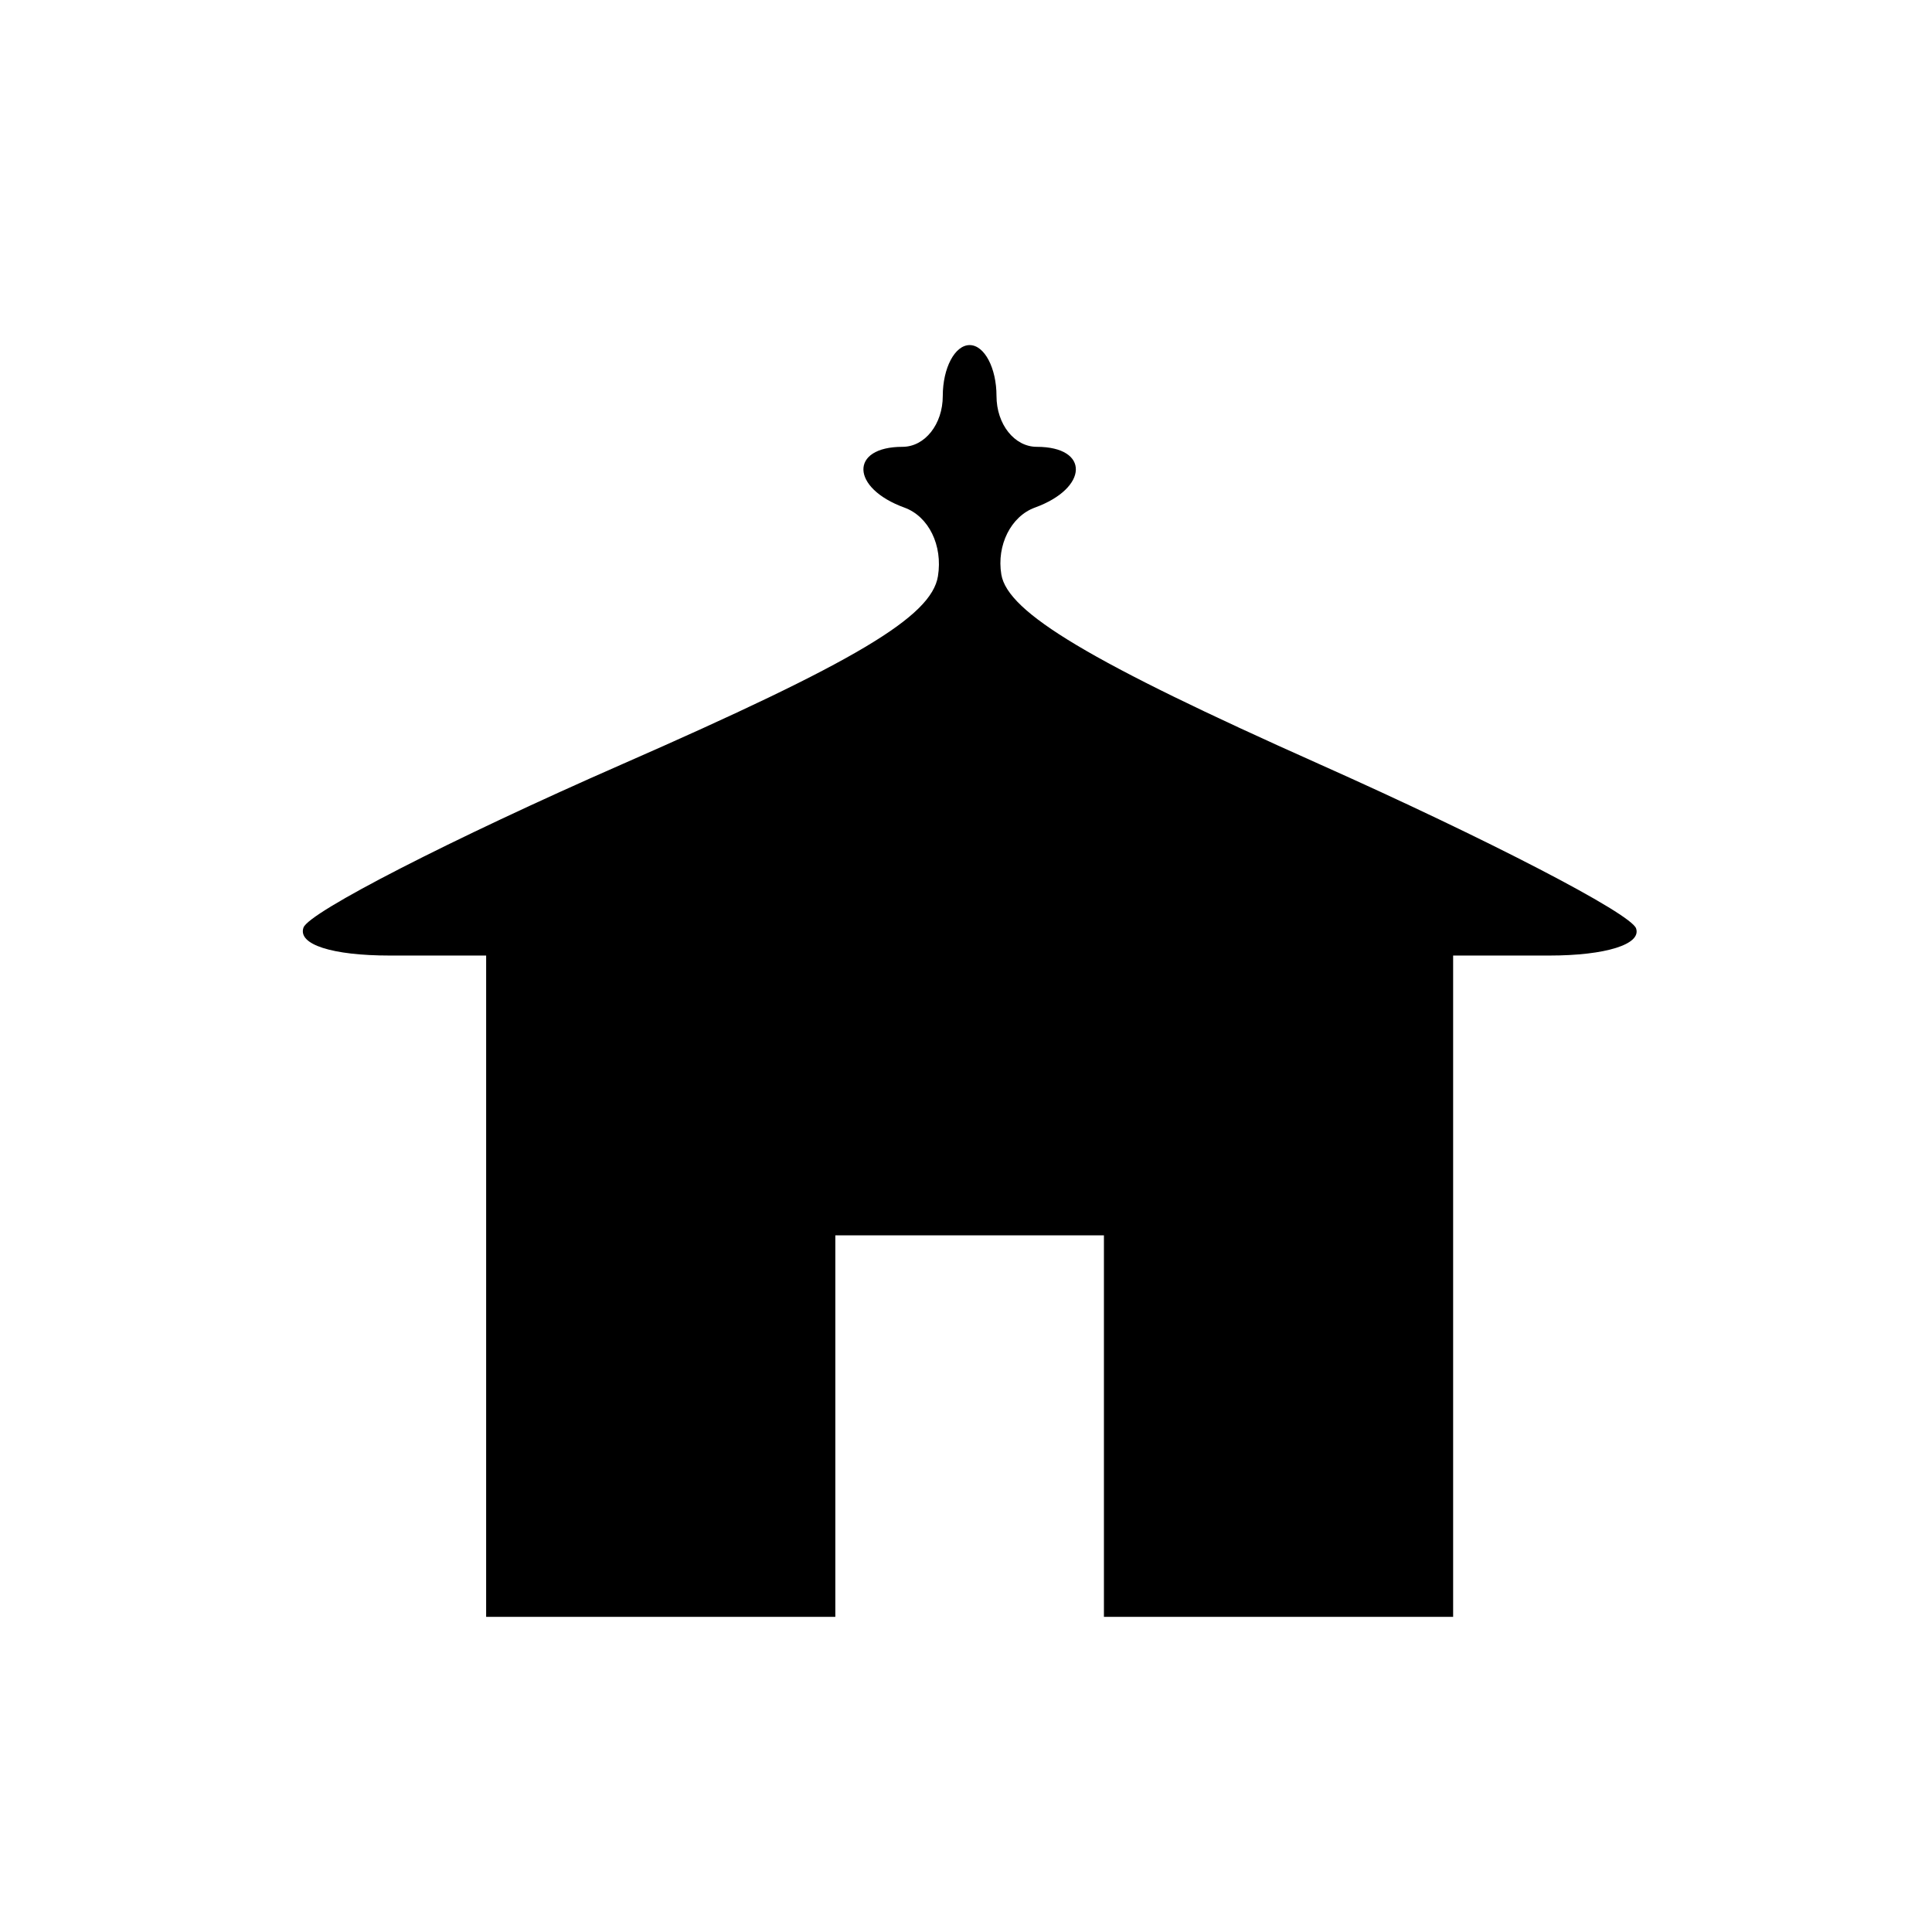
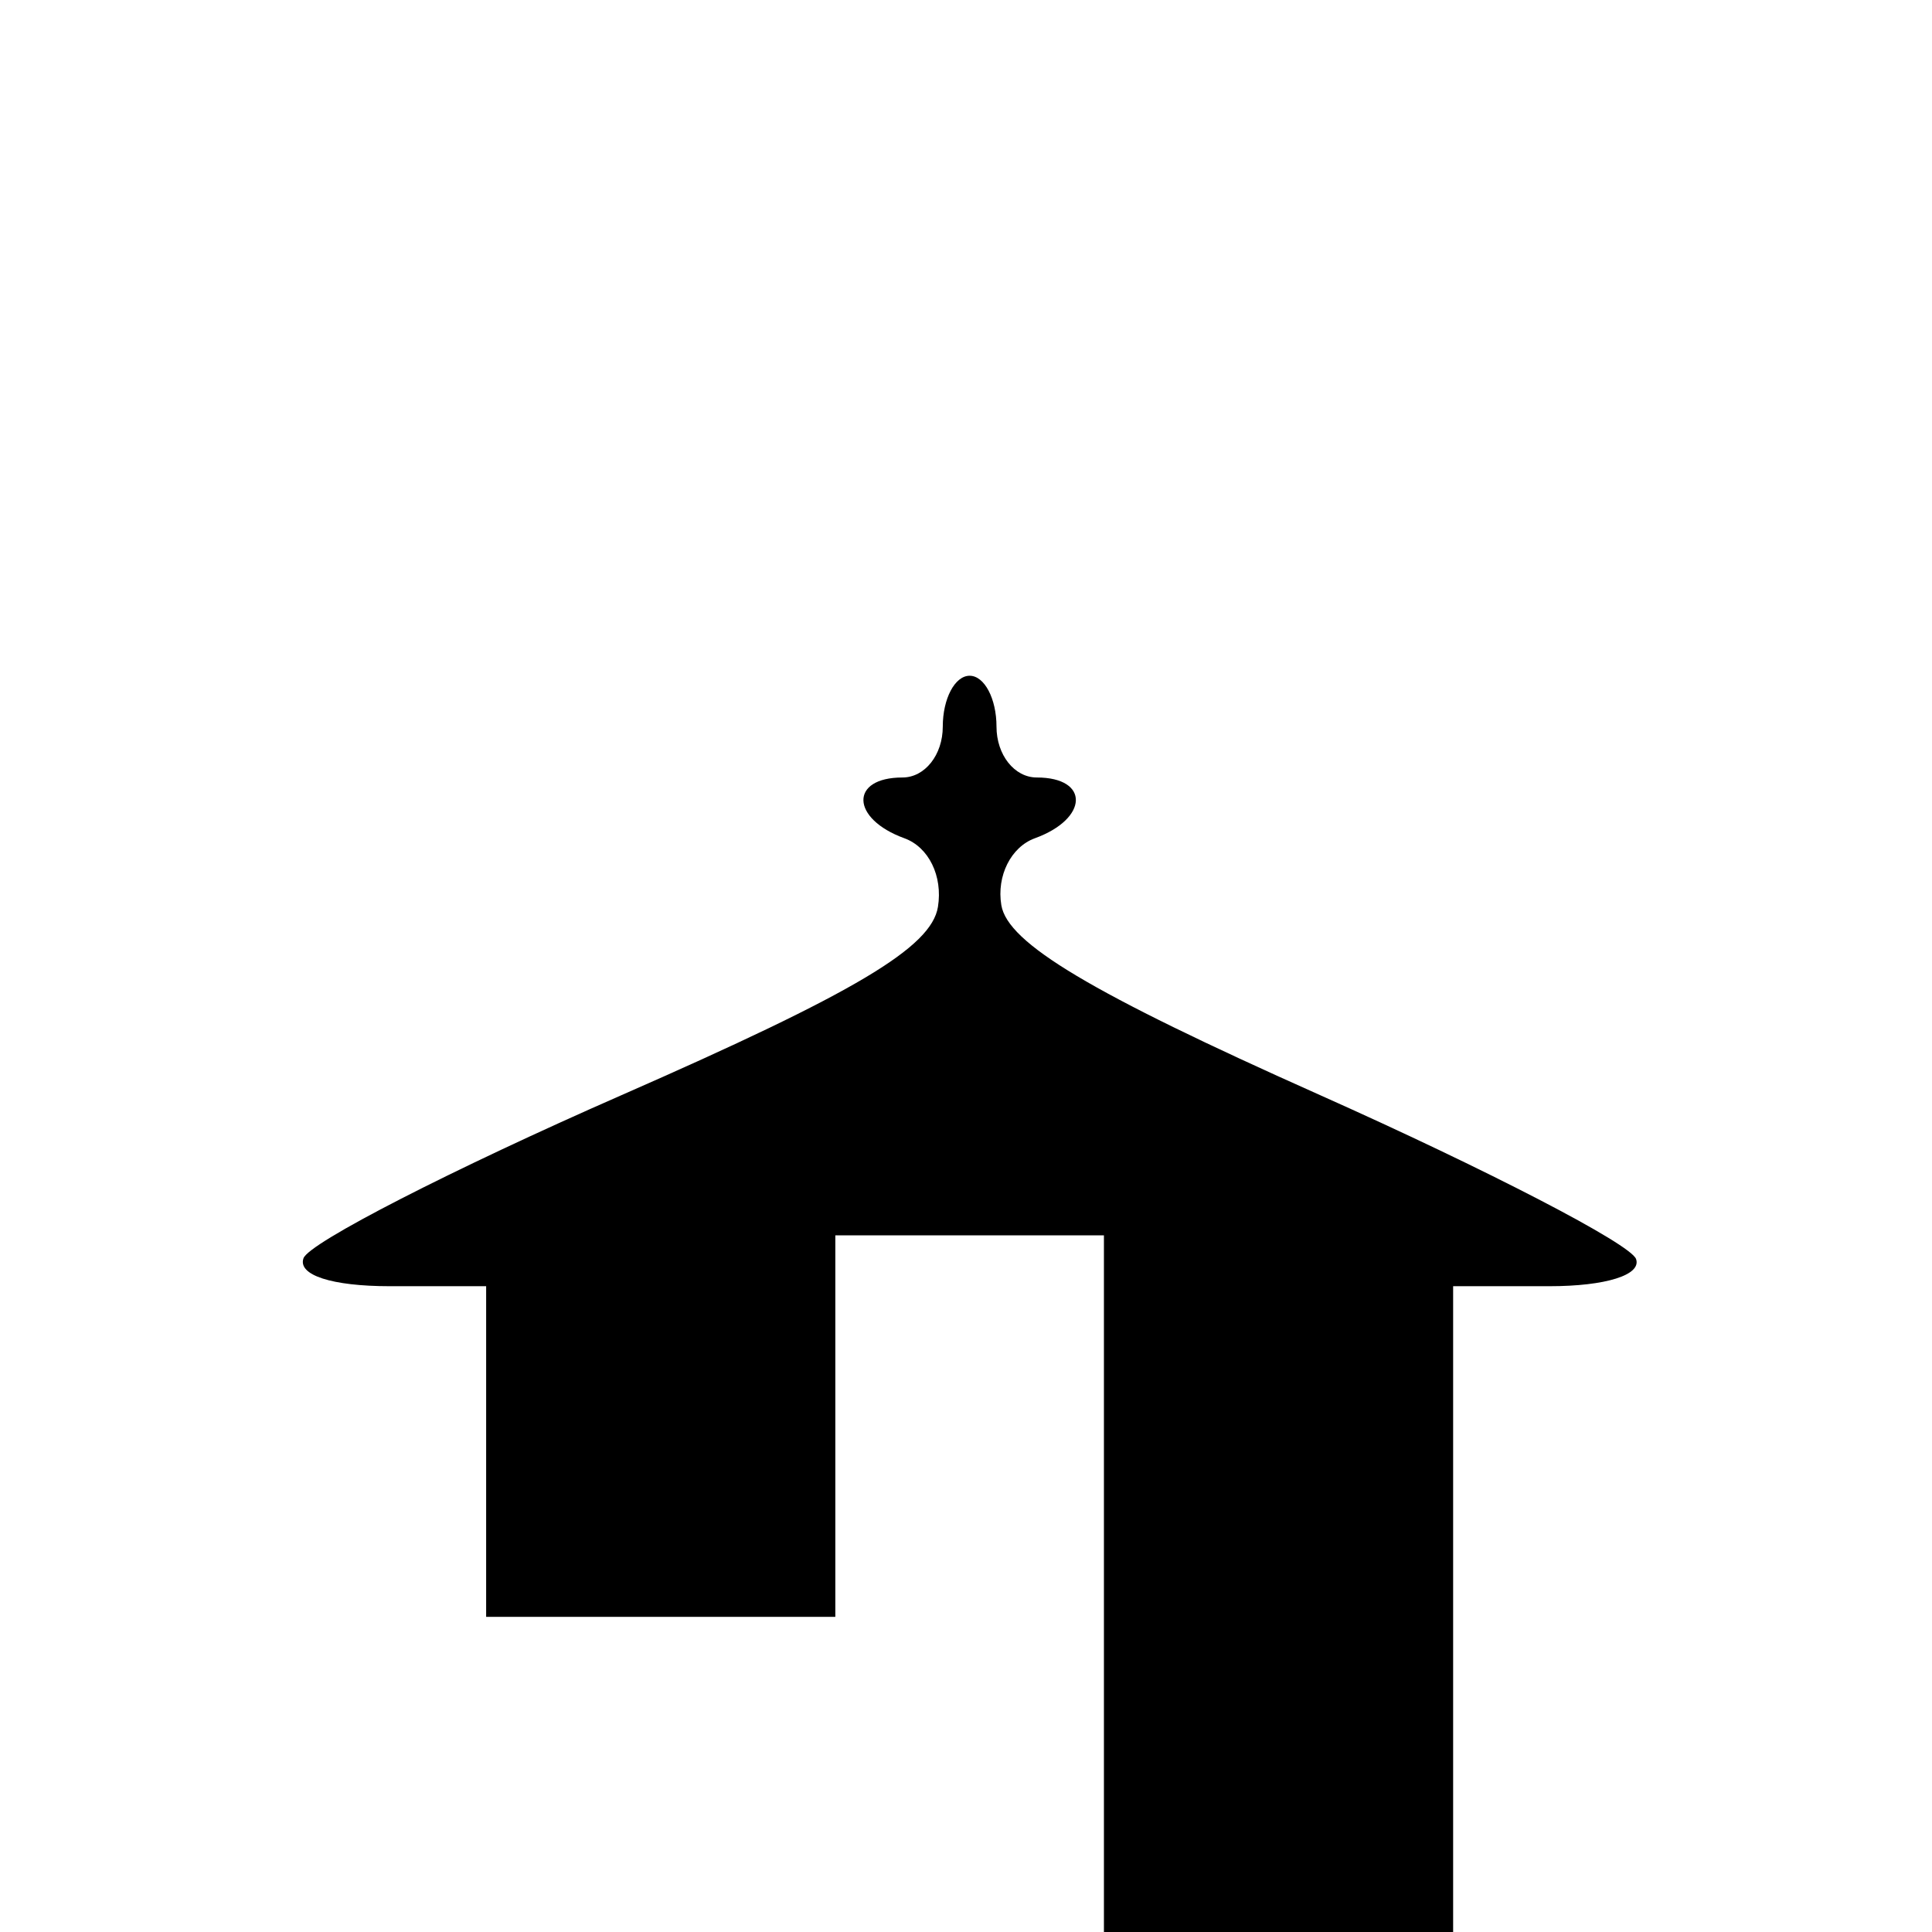
<svg xmlns="http://www.w3.org/2000/svg" xmlns:ns1="http://sodipodi.sourceforge.net/DTD/sodipodi-0.dtd" xmlns:ns2="http://www.inkscape.org/namespaces/inkscape" width="20mm" height="20mm" viewBox="0 0 210 297" version="1.1" id="svg8" ns1:docname="church.svg" ns2:version="0.92.3 (2405546, 2018-03-11)">
  <defs id="defs2" />
  <ns1:namedview id="base" pagecolor="#ffffff" bordercolor="#666666" borderopacity="1.0" ns2:pageopacity="0.0" ns2:pageshadow="2" ns2:zoom="0.49497475" ns2:cx="635.6698" ns2:cy="376.93942" ns2:document-units="mm" ns2:current-layer="layer1" showgrid="false" ns2:window-width="1920" ns2:window-height="1012" ns2:window-x="1920" ns2:window-y="0" ns2:window-maximized="1" />
  <g ns2:label="Livello 1" ns2:groupmode="layer" id="church">
-     <path style="fill:#000000;stroke-width:4.018" d="M 31.234,197.725 V 146.893 H 16.438 c -8.922,0 -14.195,-1.707 -13.283,-4.3 0.832,-2.365 22.82,-13.641 48.862,-25.059 36.005,-15.786 47.665,-22.723 48.67,-28.954 0.763,-4.734 -1.415,-9.19 -5.161,-10.551 -8.247,-2.997 -8.444,-9.34 -0.29,-9.34 3.441,0 6.194,-3.476 6.194,-7.82 0,-4.301 1.858,-7.82 4.129,-7.82 2.271,0 4.129,3.519 4.129,7.82 0,4.345 2.753,7.82 6.194,7.82 8.154,0 7.957,6.343 -0.29,9.34 -3.678,1.336 -5.911,5.787 -5.161,10.286 0.975,5.855 13.726,13.464 48.712,29.073 26.064,11.628 48.052,23.024 48.862,25.323 0.863,2.45 -4.656,4.181 -13.324,4.181 h -14.796 v 50.832 50.832 H 153.043 126.203 V 219.231 189.905 H 105.557 84.912 v 29.326 29.326 H 58.072 31.233 Z" id="path5709" ns2:connector-curvature="0" />
+     <path style="fill:#000000;stroke-width:4.018" d="M 31.234,197.725 H 16.438 c -8.922,0 -14.195,-1.707 -13.283,-4.3 0.832,-2.365 22.82,-13.641 48.862,-25.059 36.005,-15.786 47.665,-22.723 48.67,-28.954 0.763,-4.734 -1.415,-9.19 -5.161,-10.551 -8.247,-2.997 -8.444,-9.34 -0.29,-9.34 3.441,0 6.194,-3.476 6.194,-7.82 0,-4.301 1.858,-7.82 4.129,-7.82 2.271,0 4.129,3.519 4.129,7.82 0,4.345 2.753,7.82 6.194,7.82 8.154,0 7.957,6.343 -0.29,9.34 -3.678,1.336 -5.911,5.787 -5.161,10.286 0.975,5.855 13.726,13.464 48.712,29.073 26.064,11.628 48.052,23.024 48.862,25.323 0.863,2.45 -4.656,4.181 -13.324,4.181 h -14.796 v 50.832 50.832 H 153.043 126.203 V 219.231 189.905 H 105.557 84.912 v 29.326 29.326 H 58.072 31.233 Z" id="path5709" ns2:connector-curvature="0" />
  </g>
</svg>